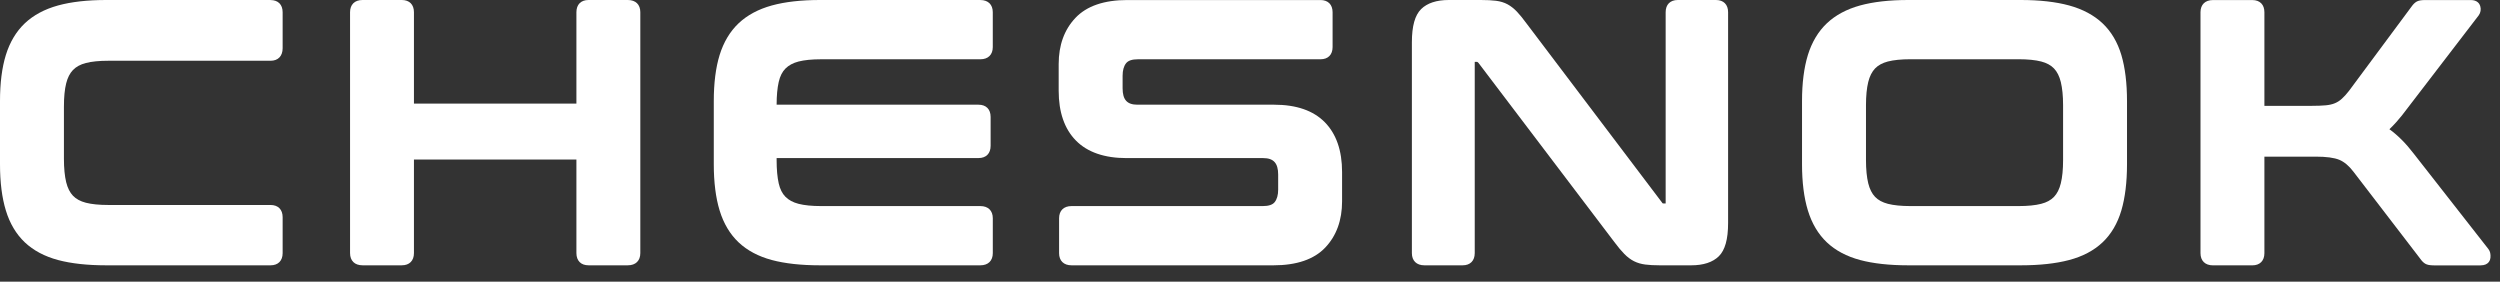
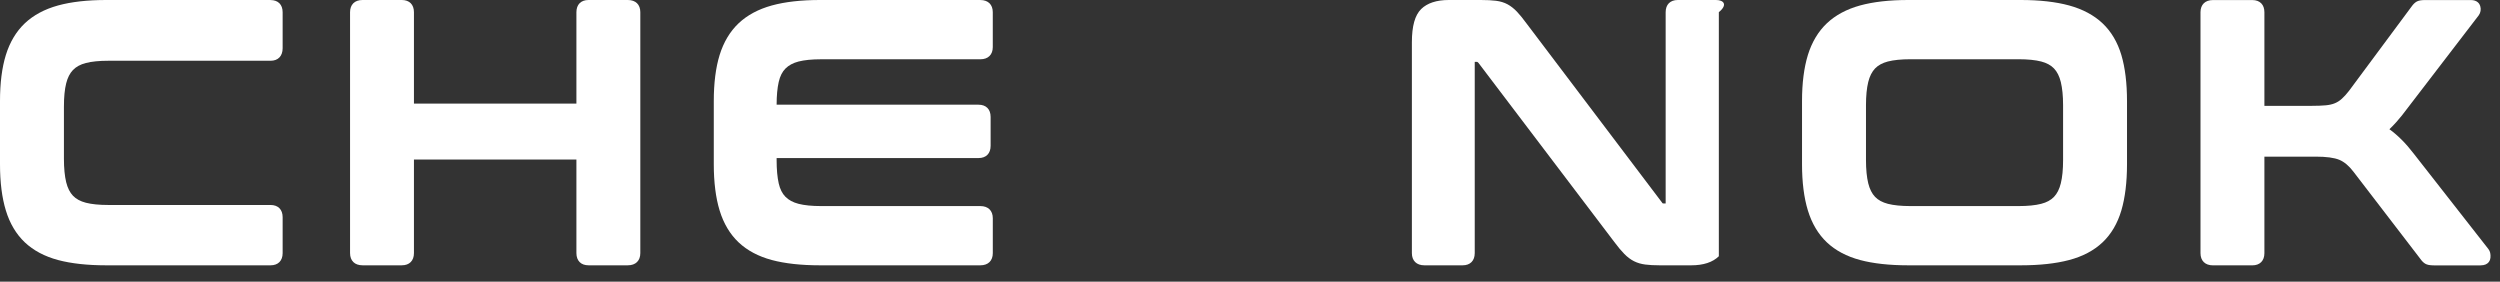
<svg xmlns="http://www.w3.org/2000/svg" width="142" height="16" viewBox="0 0 142 16" fill="none">
  <rect x="0" y="0" width="142" height="16" fill="#333333" stroke="none" />
  <path d="M15.369 0H6.031C4.966 0 4.047 0.104 3.298 0.31C2.533 0.521 1.897 0.862 1.409 1.324C0.92 1.788 0.558 2.394 0.332 3.126C0.111 3.839 0 4.719 0 5.74V9.33C0 10.351 0.111 11.234 0.332 11.953C0.556 12.692 0.919 13.301 1.409 13.765C1.899 14.228 2.534 14.565 3.299 14.77C4.046 14.969 4.964 15.07 6.029 15.07H15.368C15.797 15.07 16.054 14.811 16.054 14.378V12.335C16.054 11.902 15.797 11.643 15.368 11.643H6.153C5.636 11.643 5.205 11.6 4.875 11.515C4.567 11.435 4.322 11.303 4.146 11.119C3.97 10.935 3.84 10.676 3.759 10.349C3.675 10.002 3.631 9.553 3.631 9.018V6.055C3.631 5.52 3.673 5.077 3.759 4.735C3.838 4.416 3.968 4.16 4.146 3.975C4.322 3.792 4.569 3.658 4.875 3.579C5.208 3.493 5.638 3.451 6.153 3.451H15.368C15.797 3.451 16.054 3.184 16.054 2.739V0.695C16.054 0.262 15.797 0.003 15.368 0.003" fill="white" />
  <path d="M35.663 0H33.426C32.996 0 32.74 0.259 32.74 0.692V5.883H23.512V0.692C23.512 0.259 23.255 0 22.826 0H20.59C20.147 0 19.883 0.259 19.883 0.692V14.377C19.883 14.81 20.147 15.069 20.59 15.069H22.826C23.255 15.069 23.512 14.81 23.512 14.377V9.06H32.74V14.377C32.74 14.81 32.997 15.069 33.426 15.069H35.663C36.105 15.069 36.37 14.81 36.37 14.377V0.692C36.37 0.259 36.105 0 35.663 0Z" fill="white" />
  <path d="M55.684 0H46.574C45.509 0 44.59 0.104 43.841 0.31C43.076 0.521 42.44 0.862 41.952 1.324C41.463 1.788 41.101 2.394 40.874 3.126C40.654 3.839 40.543 4.719 40.543 5.74V9.33C40.543 10.351 40.654 11.234 40.874 11.953C41.099 12.692 41.462 13.301 41.952 13.765C42.442 14.228 43.077 14.565 43.842 14.77C44.589 14.969 45.507 15.07 46.574 15.07H55.684C56.127 15.07 56.391 14.811 56.391 14.378V12.396C56.391 11.964 56.127 11.705 55.684 11.705H46.635C46.118 11.705 45.687 11.662 45.357 11.577C45.047 11.497 44.797 11.363 44.614 11.178C44.432 10.995 44.304 10.738 44.231 10.416C44.152 10.065 44.112 9.622 44.112 9.1V8.978H55.581C56.01 8.978 56.267 8.719 56.267 8.286V6.638C56.267 6.205 56.01 5.947 55.581 5.947H44.112C44.112 5.434 44.153 5 44.231 4.656C44.304 4.332 44.432 4.076 44.614 3.894C44.796 3.71 45.046 3.576 45.355 3.495C45.687 3.41 46.118 3.367 46.633 3.367H55.683C56.126 3.367 56.39 3.108 56.39 2.675V0.693C56.39 0.26 56.126 0.001 55.683 0.001" fill="white" />
-   <path d="M72.375 5.947H64.609C64.016 5.947 63.764 5.667 63.764 5.011V4.302C63.764 3.996 63.831 3.757 63.961 3.593C64.079 3.442 64.304 3.367 64.63 3.367H75.004C75.435 3.367 75.691 3.108 75.691 2.676V0.694C75.691 0.261 75.433 0.002 75.004 0.002H64.03C62.714 0.002 61.723 0.342 61.088 1.013C60.454 1.681 60.133 2.562 60.133 3.635V5.158C60.133 6.371 60.461 7.321 61.111 7.982C61.761 8.644 62.73 8.98 63.989 8.98H71.754C72.339 8.98 72.6 9.268 72.6 9.916V10.771C72.6 11.077 72.533 11.315 72.403 11.48C72.285 11.63 72.06 11.705 71.734 11.705H60.863C60.42 11.705 60.156 11.964 60.156 12.397V14.379C60.156 14.812 60.42 15.07 60.863 15.07H72.334C73.65 15.07 74.64 14.731 75.276 14.06C75.91 13.392 76.23 12.509 76.23 11.437V9.769C76.23 8.556 75.901 7.607 75.251 6.945C74.601 6.282 73.633 5.947 72.374 5.947" fill="white" />
-   <path d="M97.471 0H95.296C94.867 0 94.609 0.259 94.609 0.692V11.557H94.488C94.436 11.557 94.428 11.544 94.42 11.53L94.412 11.516L86.702 1.326C86.503 1.054 86.322 0.833 86.166 0.667C85.998 0.49 85.818 0.349 85.633 0.247C85.443 0.144 85.221 0.075 84.971 0.044C84.74 0.015 84.453 0 84.114 0H82.291C81.596 0 81.069 0.174 80.721 0.515C80.368 0.864 80.195 1.48 80.195 2.403V14.378C80.195 14.811 80.46 15.07 80.904 15.07H83.078C83.508 15.07 83.765 14.811 83.765 14.378V3.513H83.886C83.918 3.513 83.955 3.548 83.977 3.573L91.694 13.746C91.91 14.036 92.097 14.259 92.264 14.427C92.439 14.604 92.623 14.742 92.81 14.836C92.999 14.932 93.215 14.995 93.453 15.026C93.676 15.055 93.948 15.07 94.279 15.07H96.06C96.755 15.07 97.282 14.896 97.63 14.555C97.983 14.206 98.156 13.59 98.156 12.667V0.692C98.156 0.259 97.899 0 97.469 0" fill="white" />
+   <path d="M97.471 0H95.296C94.867 0 94.609 0.259 94.609 0.692V11.557H94.488C94.436 11.557 94.428 11.544 94.42 11.53L94.412 11.516L86.702 1.326C86.503 1.054 86.322 0.833 86.166 0.667C85.998 0.49 85.818 0.349 85.633 0.247C85.443 0.144 85.221 0.075 84.971 0.044C84.74 0.015 84.453 0 84.114 0H82.291C81.596 0 81.069 0.174 80.721 0.515C80.368 0.864 80.195 1.48 80.195 2.403V14.378C80.195 14.811 80.46 15.07 80.904 15.07H83.078C83.508 15.07 83.765 14.811 83.765 14.378V3.513H83.886C83.918 3.513 83.955 3.548 83.977 3.573L91.694 13.746C91.91 14.036 92.097 14.259 92.264 14.427C92.439 14.604 92.623 14.742 92.81 14.836C92.999 14.932 93.215 14.995 93.453 15.026C93.676 15.055 93.948 15.07 94.279 15.07H96.06C96.755 15.07 97.282 14.896 97.63 14.555V0.692C98.156 0.259 97.899 0 97.469 0" fill="white" />
  <path d="M117.183 5.972V9.101C117.183 9.622 117.141 10.064 117.054 10.413C116.974 10.739 116.844 10.998 116.667 11.182C116.492 11.365 116.247 11.499 115.939 11.577C115.608 11.662 115.178 11.705 114.661 11.705H108.51C107.993 11.705 107.562 11.662 107.232 11.577C106.924 11.497 106.679 11.365 106.503 11.181C106.327 10.997 106.197 10.738 106.116 10.411C106.032 10.064 105.988 9.622 105.988 9.1V5.97C105.988 5.449 106.03 5.008 106.116 4.659C106.195 4.334 106.327 4.075 106.503 3.889C106.679 3.707 106.924 3.573 107.232 3.493C107.564 3.408 107.995 3.365 108.51 3.365H114.661C115.176 3.365 115.607 3.408 115.939 3.493C116.247 3.573 116.492 3.705 116.667 3.889C116.844 4.073 116.974 4.332 117.054 4.659C117.139 5.008 117.183 5.449 117.183 5.97M119.426 1.326C118.939 0.864 118.299 0.522 117.526 0.31C116.771 0.104 115.848 0 114.785 0H108.386C107.321 0 106.403 0.104 105.653 0.31C104.888 0.521 104.253 0.862 103.765 1.324C103.276 1.788 102.913 2.394 102.687 3.126C102.468 3.839 102.355 4.719 102.355 5.74V9.328C102.355 10.349 102.466 11.232 102.687 11.952C102.912 12.691 103.274 13.3 103.765 13.765C104.254 14.228 104.89 14.565 105.656 14.77C106.403 14.969 107.321 15.07 108.386 15.07H114.785C115.849 15.07 116.771 14.97 117.525 14.77C118.297 14.567 118.937 14.228 119.426 13.765C119.917 13.3 120.276 12.689 120.494 11.95C120.706 11.231 120.814 10.348 120.814 9.328V5.74C120.814 4.721 120.706 3.842 120.494 3.128C120.276 2.397 119.917 1.789 119.426 1.326Z" fill="white" />
  <path d="M141.345 14.151L137.101 8.728C136.655 8.145 136.192 7.68 135.719 7.341C135.847 7.218 135.976 7.084 136.104 6.942C136.309 6.715 136.532 6.436 136.769 6.115L140.791 0.872C140.902 0.716 140.932 0.535 140.878 0.346C140.84 0.218 140.718 0.002 140.334 0.002H137.767C137.521 0.002 137.363 0.031 137.254 0.098C137.156 0.156 137.067 0.246 136.981 0.367L133.423 5.161C133.28 5.344 133.143 5.497 133.015 5.611C132.897 5.719 132.766 5.803 132.625 5.862C132.482 5.922 132.31 5.962 132.113 5.981C131.9 6.001 131.628 6.012 131.307 6.012H128.618V0.695C128.618 0.261 128.361 0.003 127.931 0.003H125.695C125.253 0.003 124.988 0.262 124.988 0.695V14.38C124.988 14.813 125.253 15.072 125.695 15.072H127.931C128.361 15.072 128.618 14.813 128.618 14.38V8.897H131.534C132.136 8.897 132.586 8.958 132.875 9.078C133.153 9.195 133.42 9.418 133.671 9.747L137.476 14.704C137.564 14.829 137.654 14.919 137.752 14.978C137.86 15.043 138.016 15.073 138.244 15.073H140.895C141.379 15.073 141.447 14.744 141.457 14.644C141.476 14.436 141.44 14.271 141.346 14.154" fill="white" />
</svg>